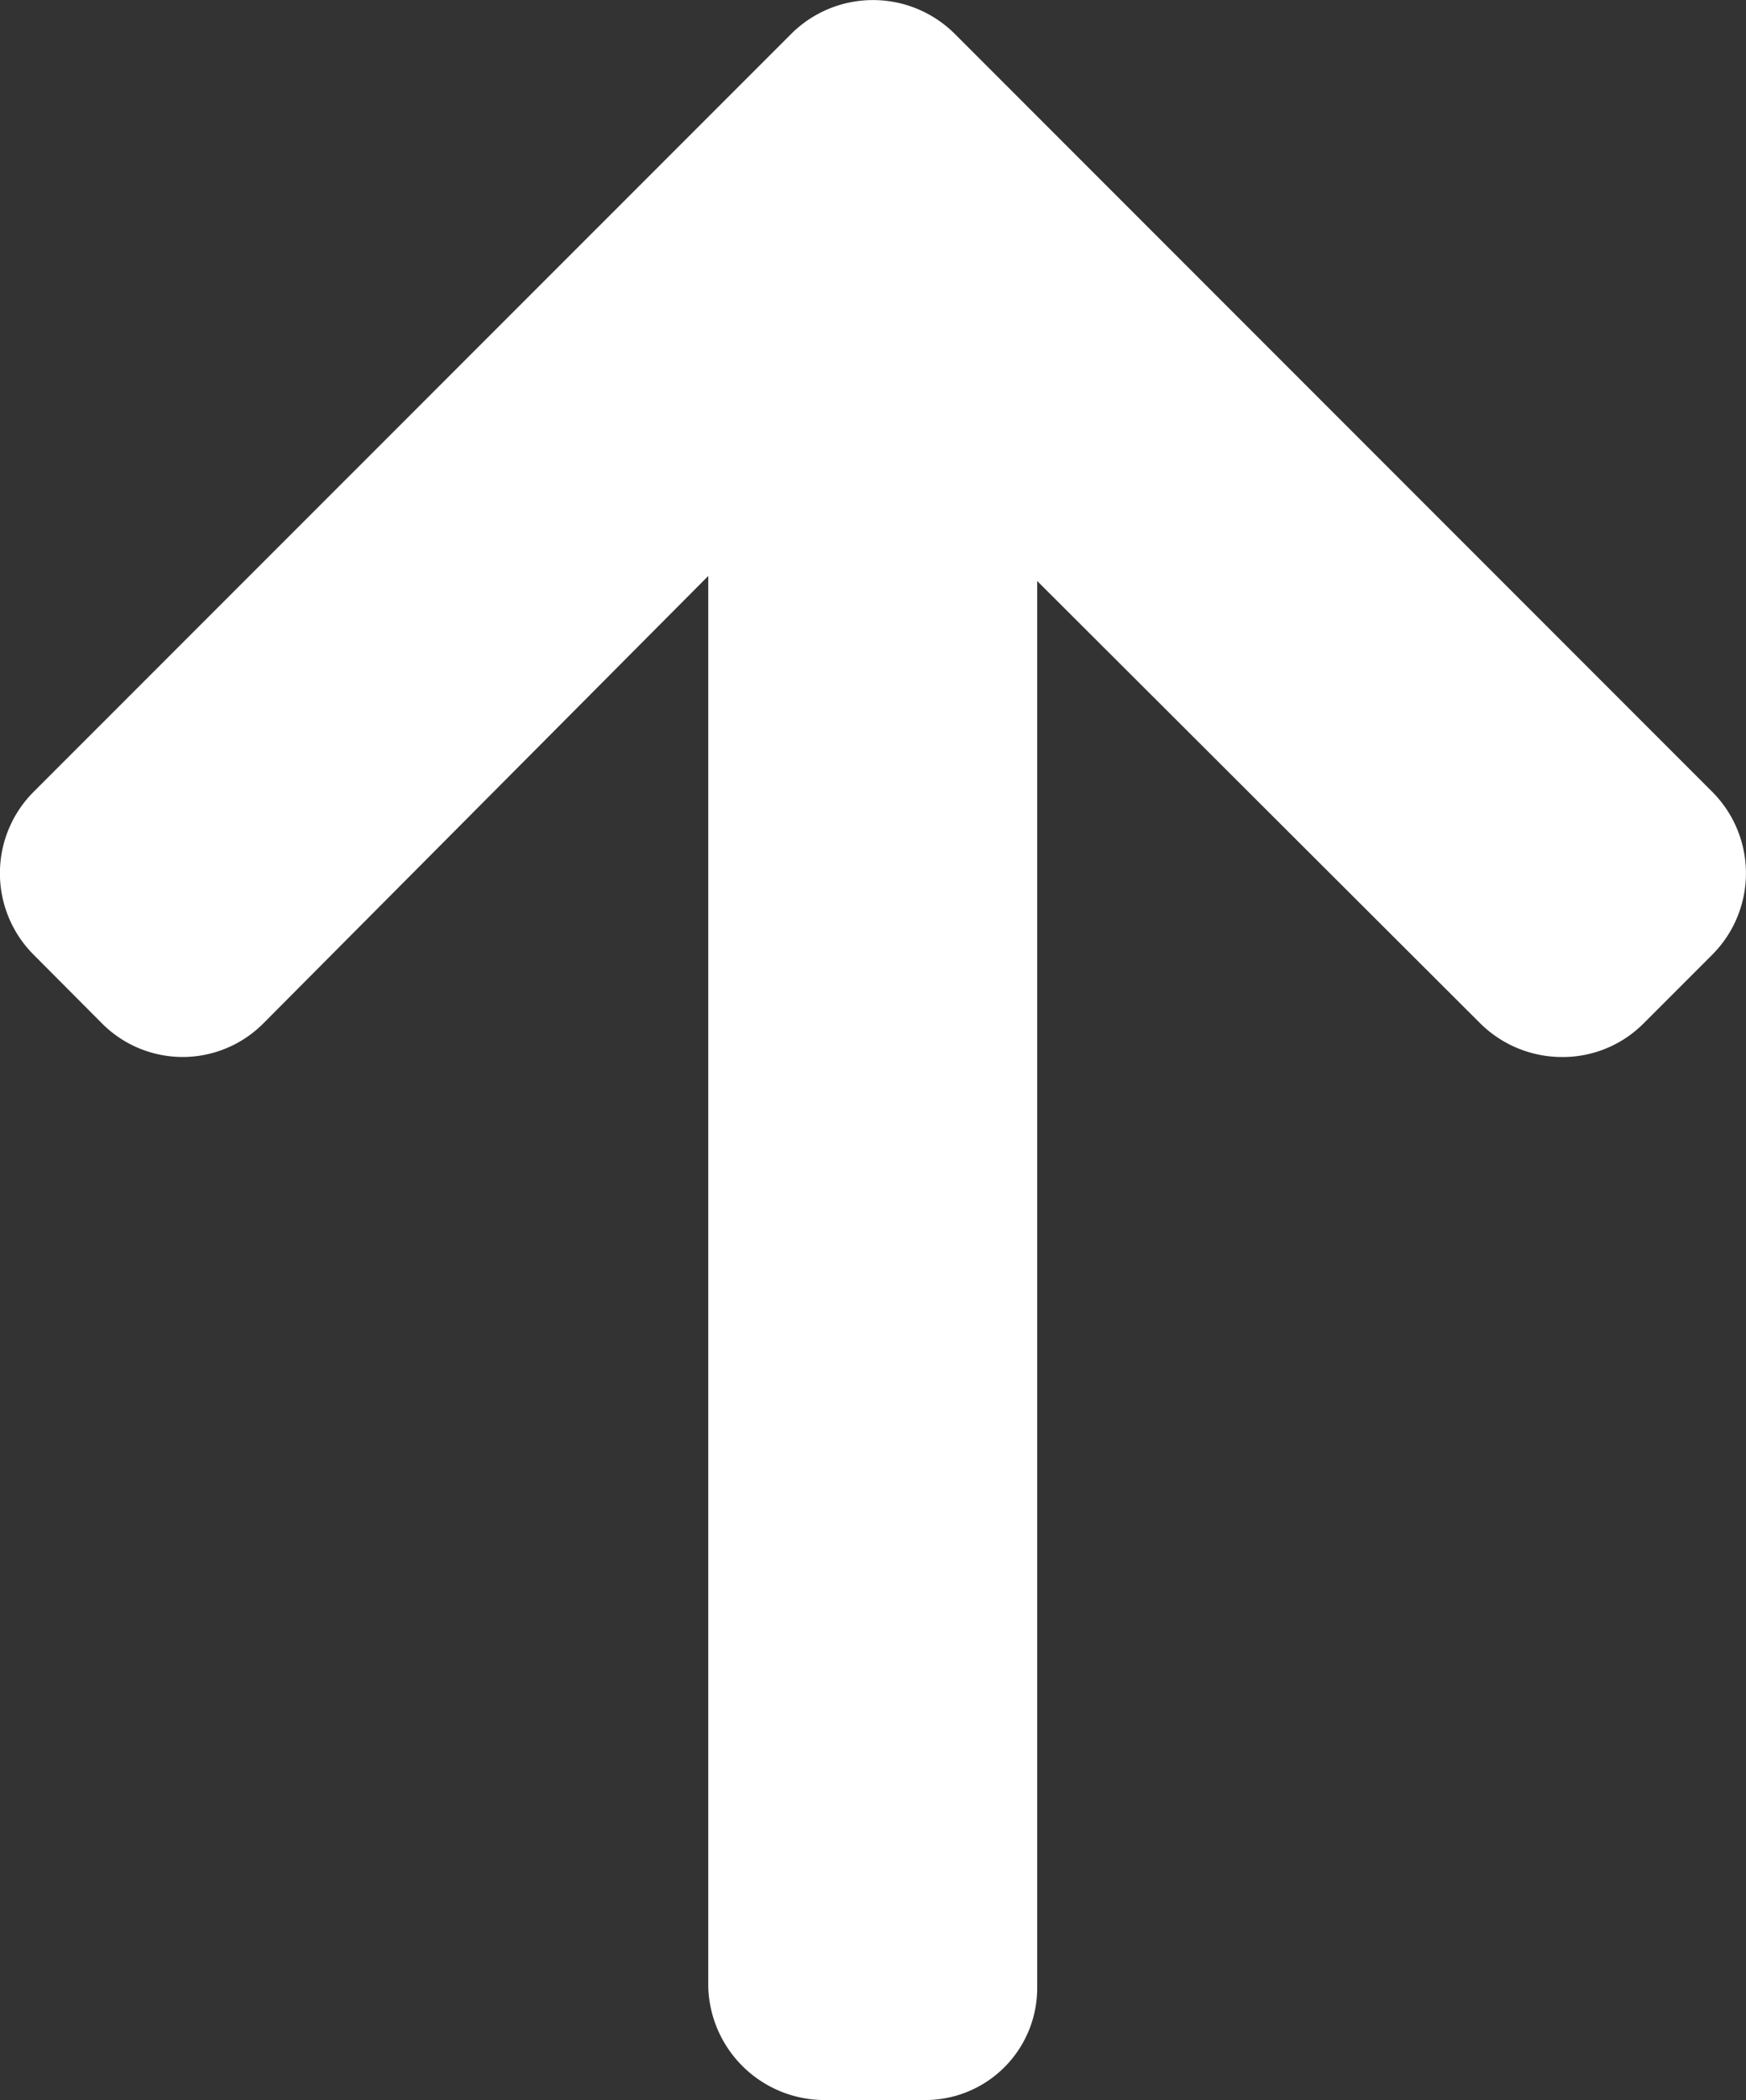
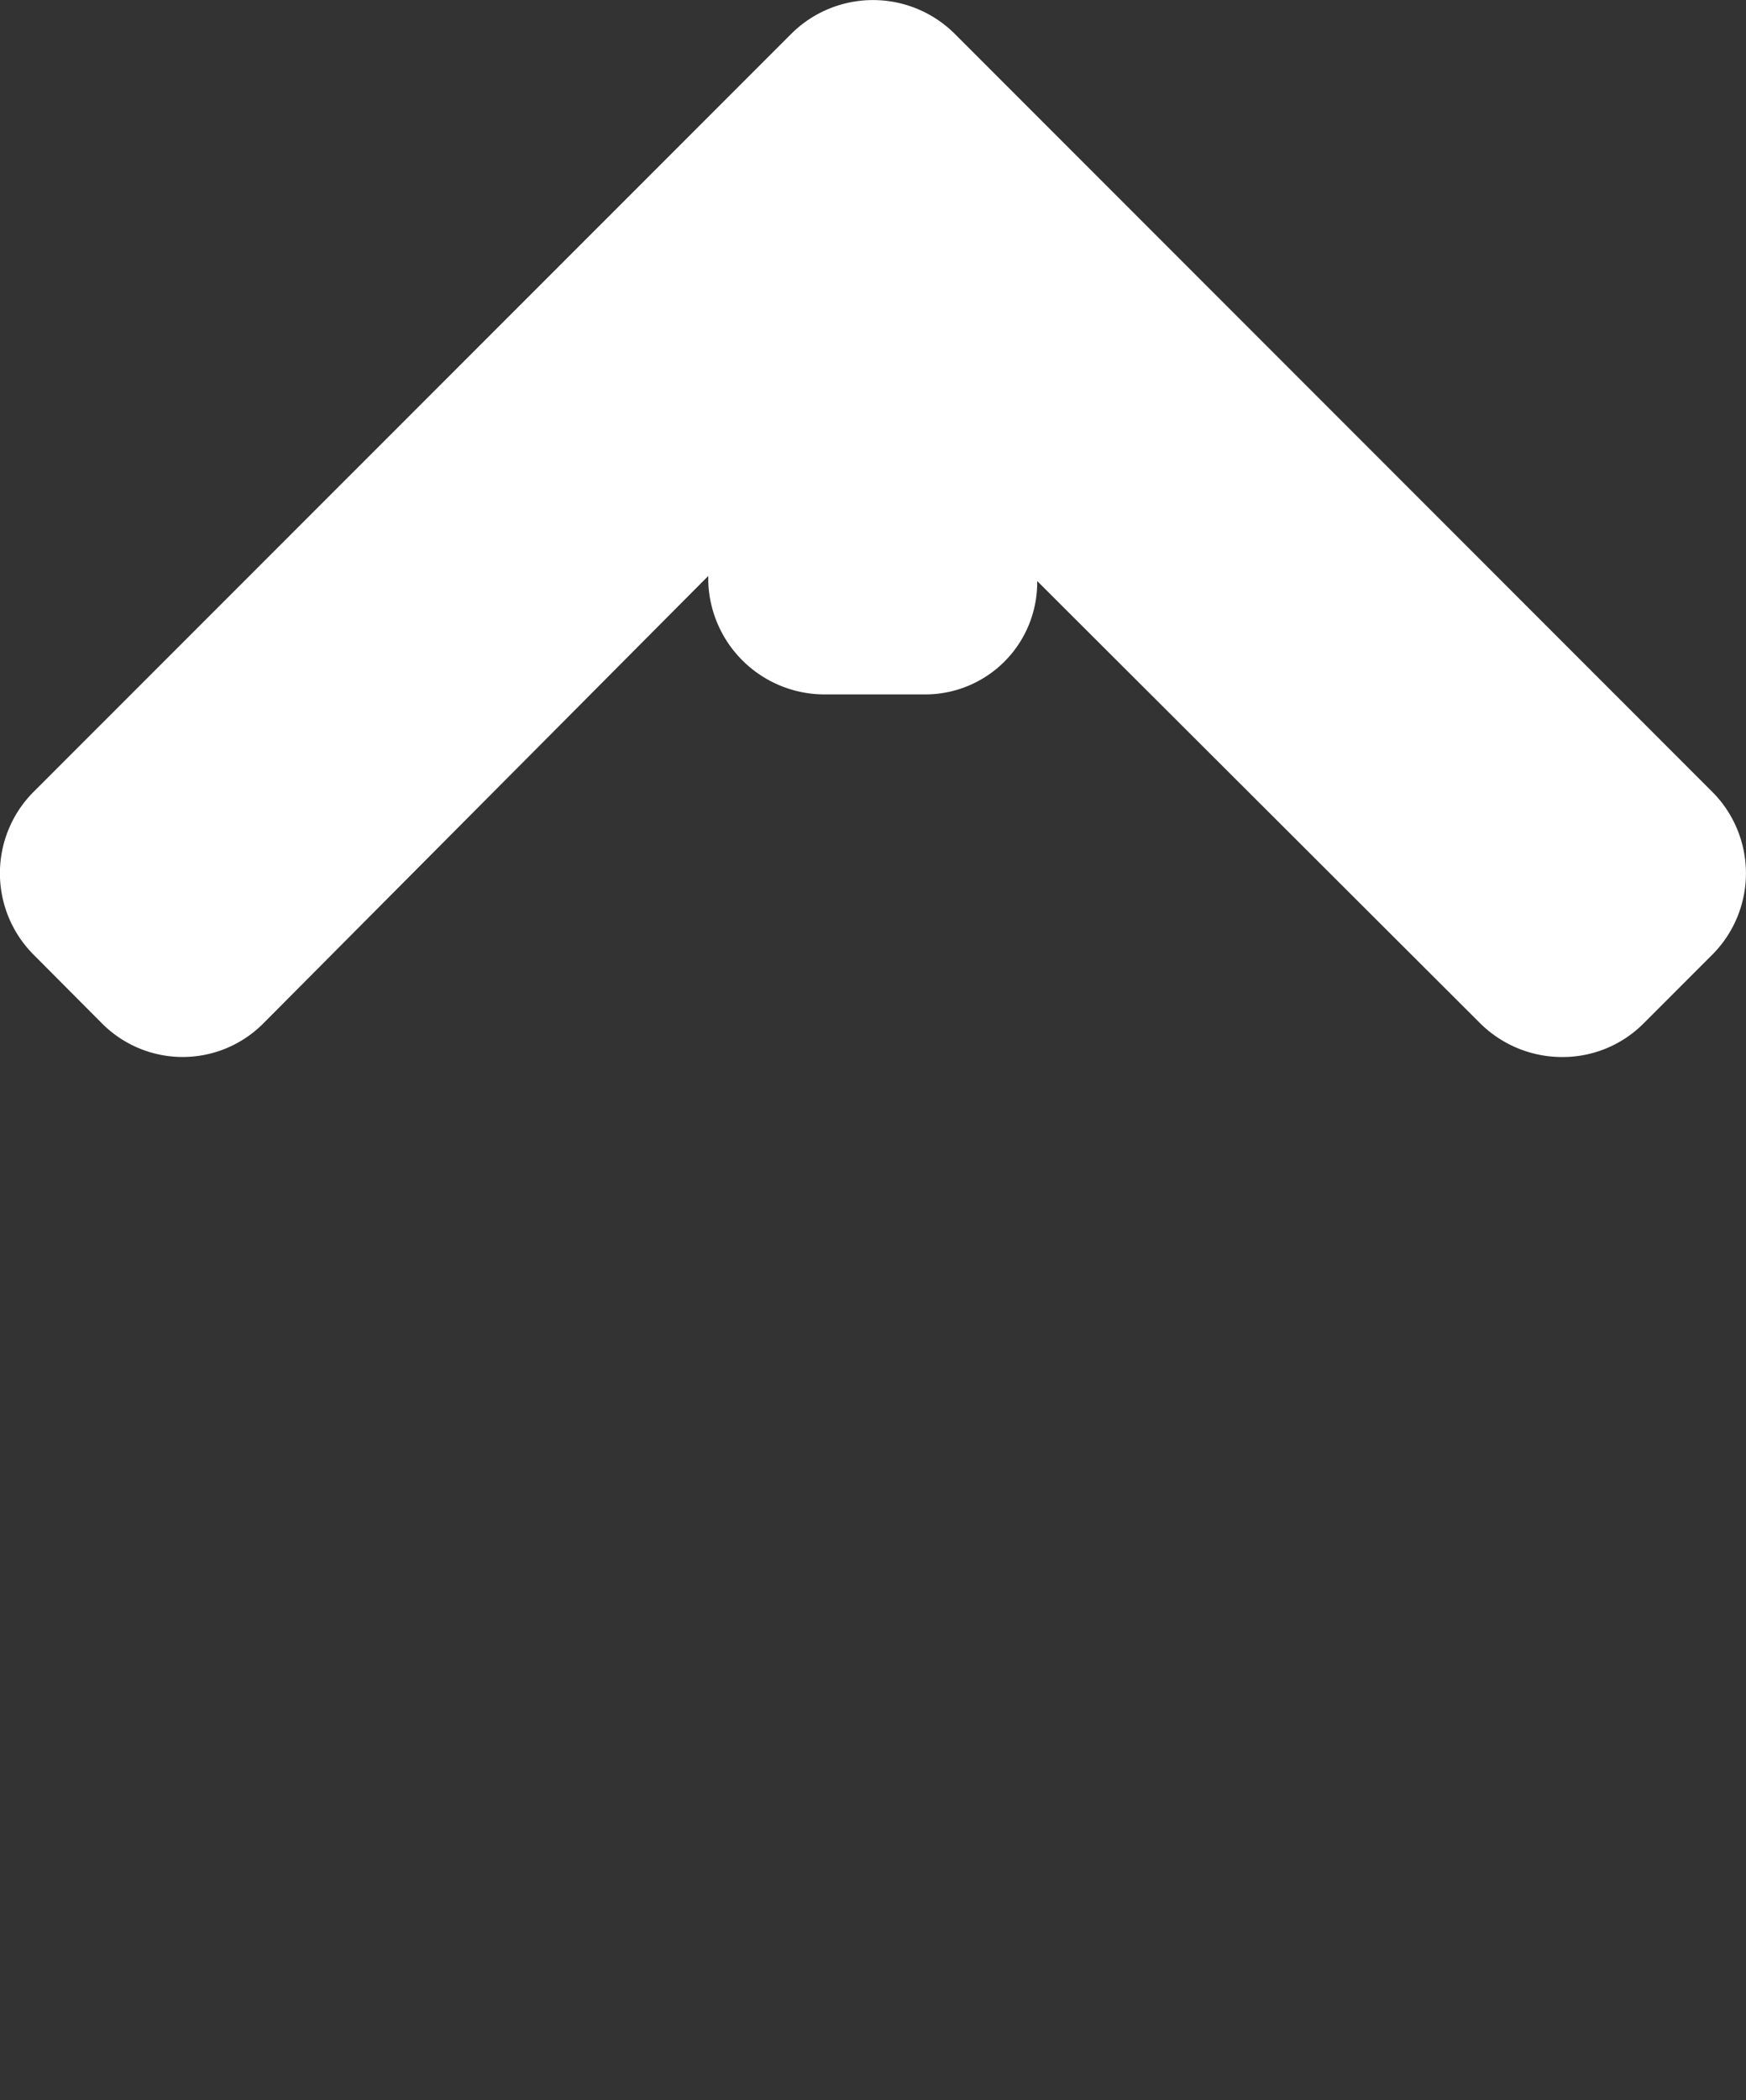
<svg xmlns="http://www.w3.org/2000/svg" width="12.479" height="15">
  <rect width="100%" height="100%" fill="#333333" stroke="none" />
-   <path d="M6.822.24l5.417 5.417a.823.823 0 010 1.161l-.492.492a.815.815 0 01-.58.24.831.831 0 01-.587-.24L7.413 4.15v10.04a.8.8 0 01-.808.81h-.7a.832.832 0 01-.843-.81V4.114L1.882 7.31a.813.813 0 01-1.153 0l-.49-.492a.823.823 0 010-1.161L5.657.24a.828.828 0 011.165 0z" fill="#fff" />
+   <path d="M6.822.24l5.417 5.417a.823.823 0 010 1.161l-.492.492a.815.815 0 01-.58.24.831.831 0 01-.587-.24L7.413 4.15a.8.8 0 01-.808.81h-.7a.832.832 0 01-.843-.81V4.114L1.882 7.31a.813.813 0 01-1.153 0l-.49-.492a.823.823 0 010-1.161L5.657.24a.828.828 0 011.165 0z" fill="#fff" />
</svg>